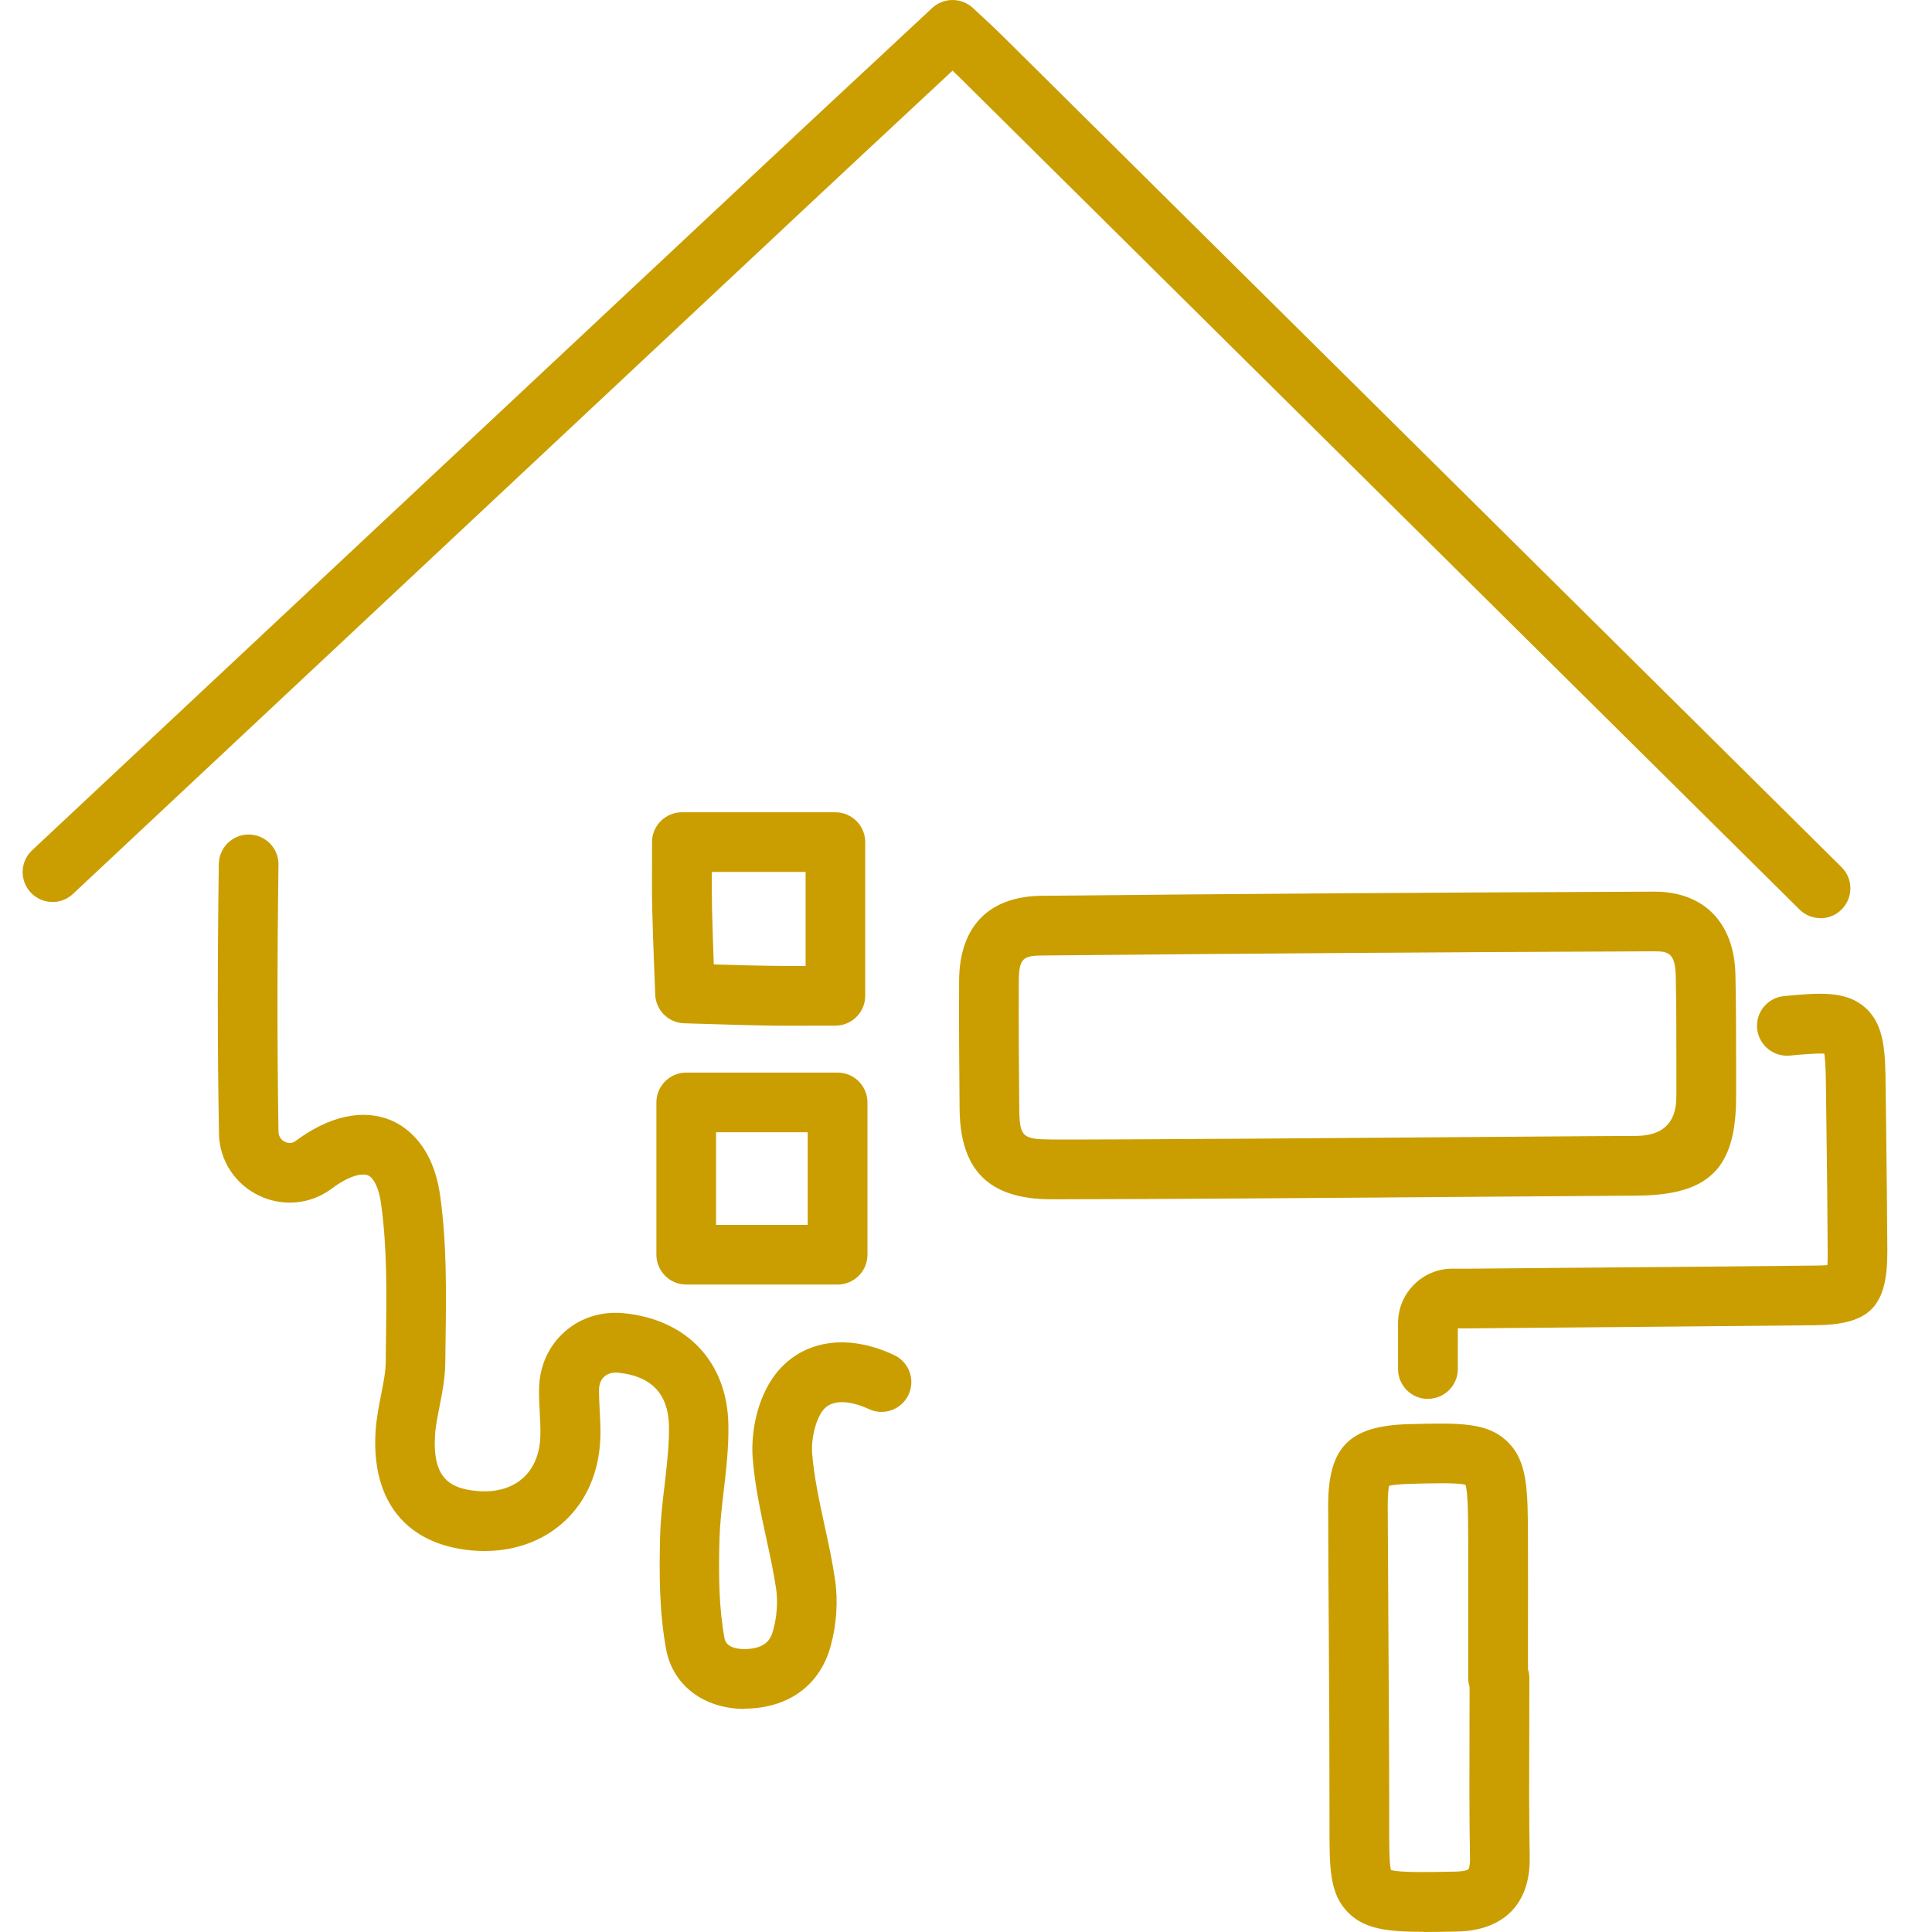
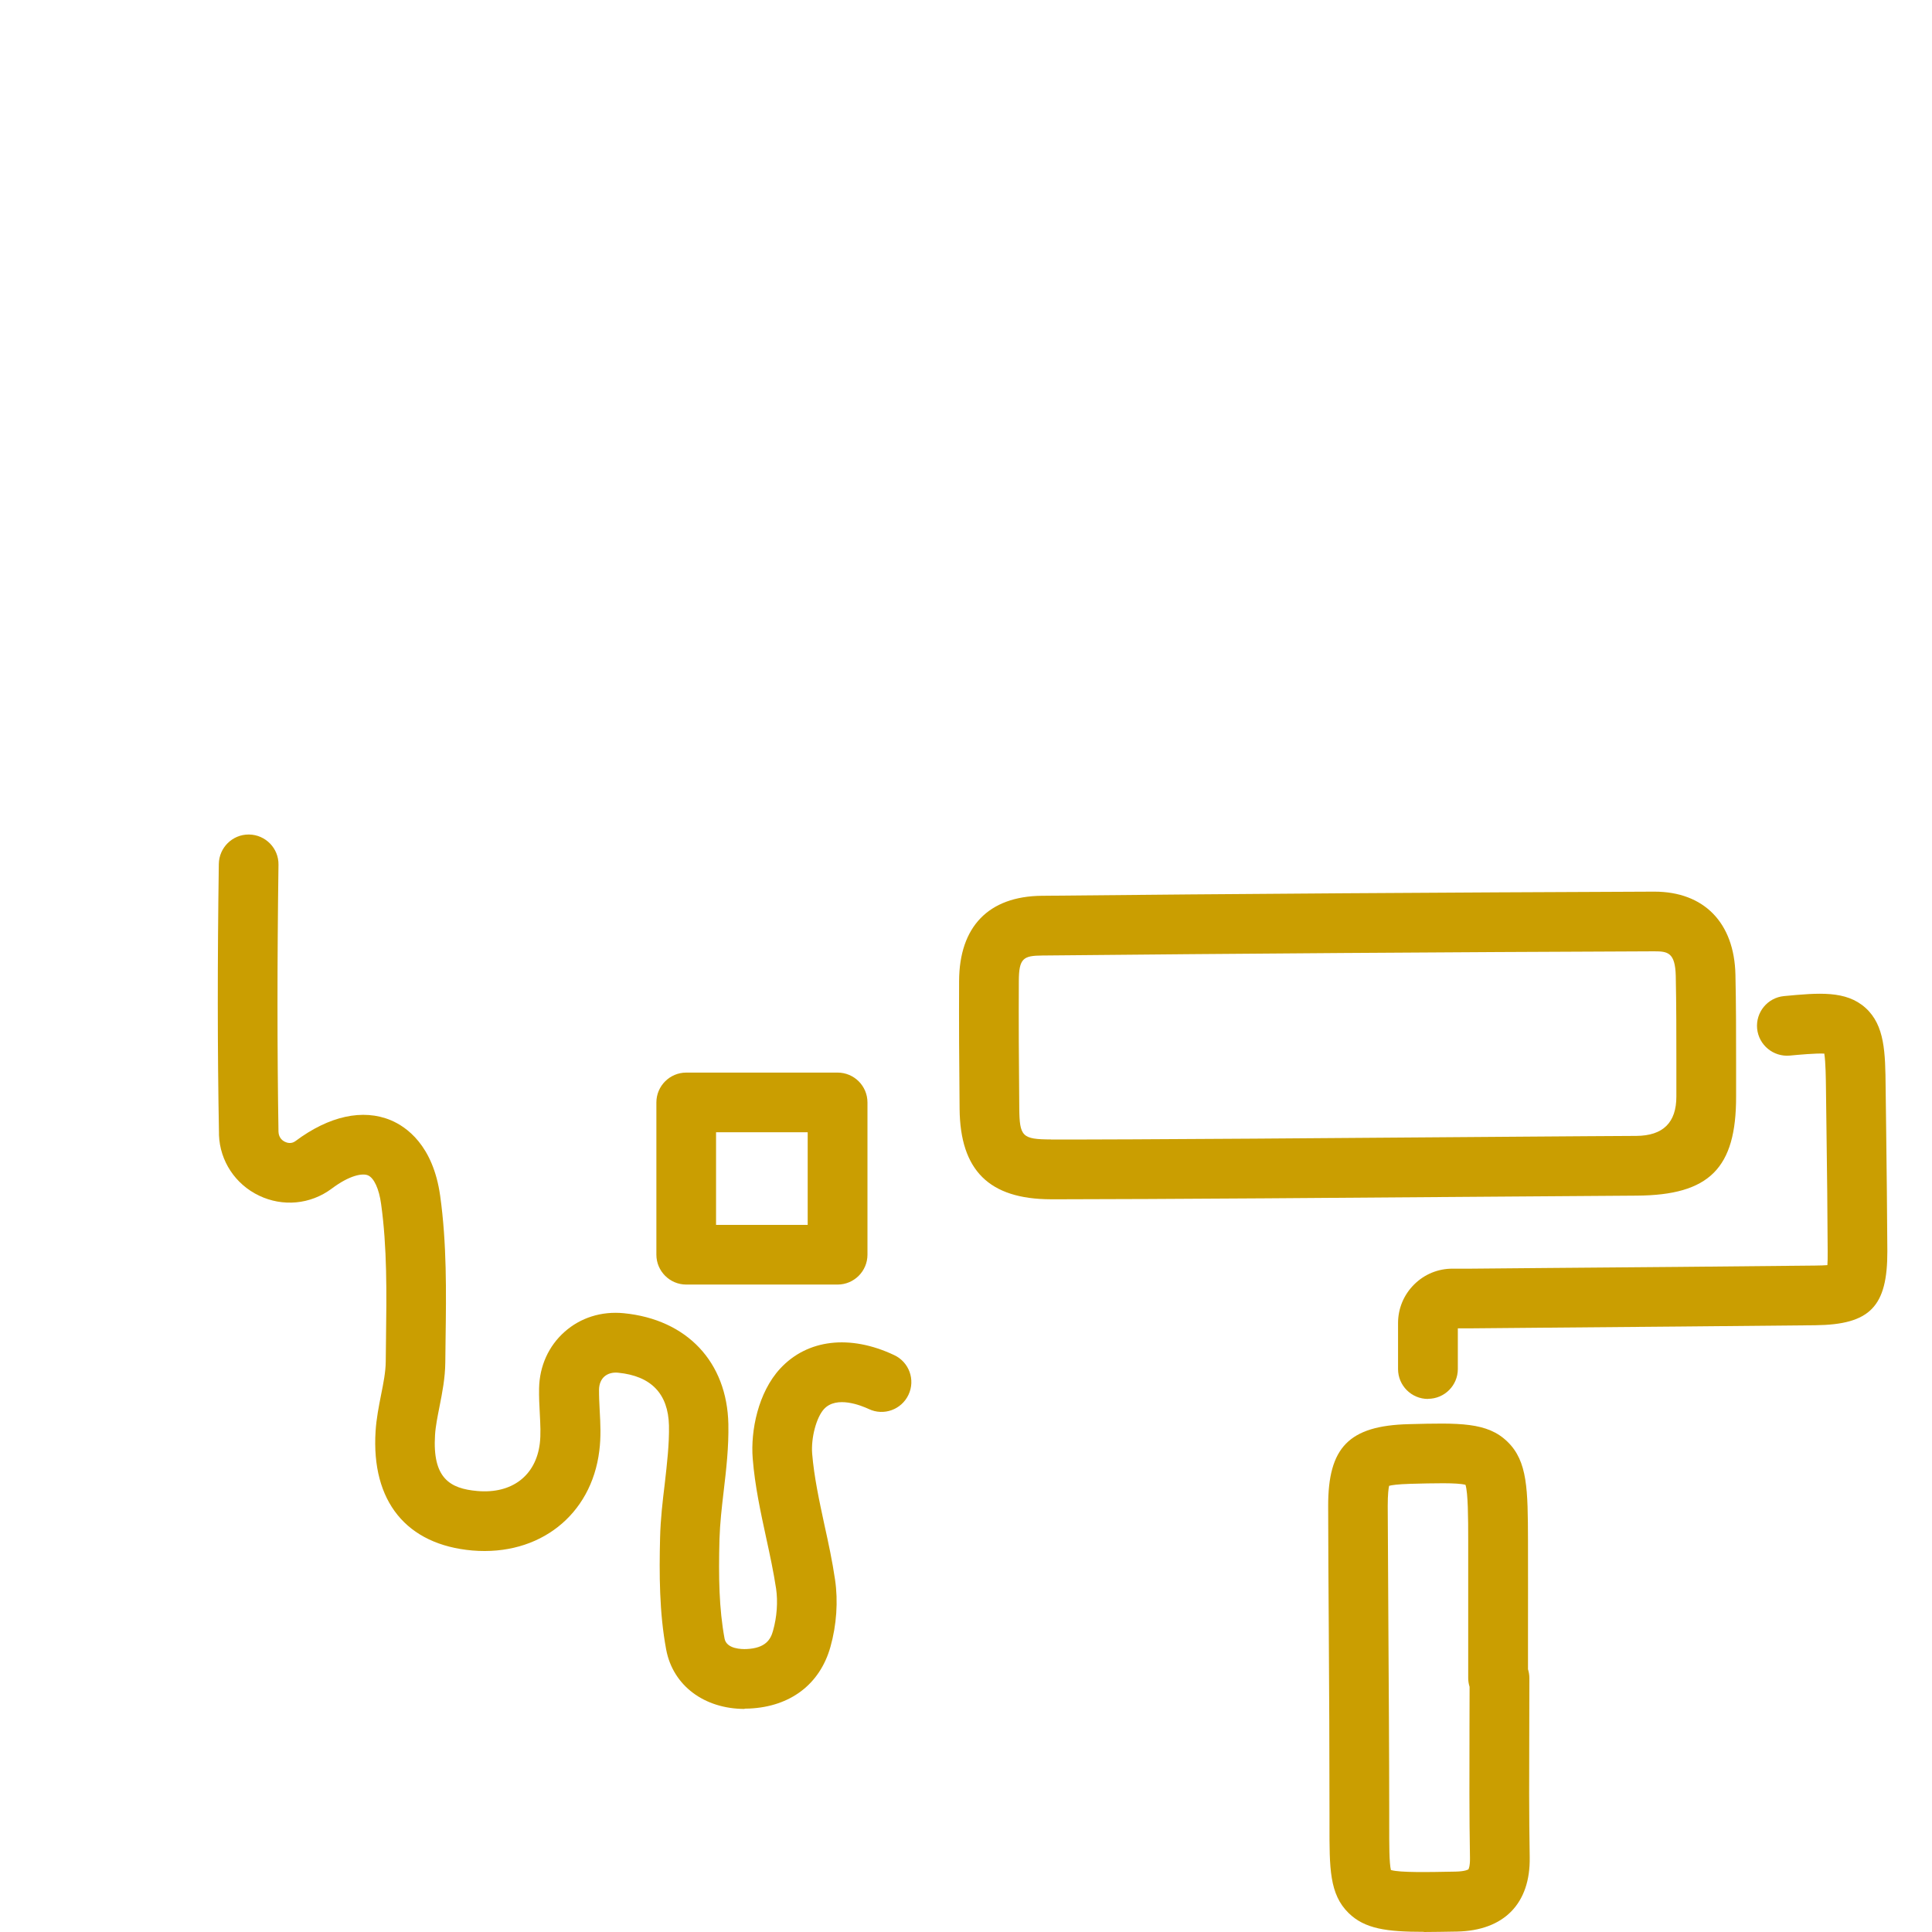
<svg xmlns="http://www.w3.org/2000/svg" width="35" height="35" viewBox="0 0 35 35" fill="none">
  <path d="M13.493 30.959C12.758 30.959 12.192 30.536 12.069 29.886C11.943 29.214 11.942 28.513 11.958 27.854C11.966 27.522 12.004 27.197 12.042 26.885C12.084 26.514 12.125 26.165 12.119 25.825C12.105 25.248 11.796 24.927 11.198 24.868C11.098 24.858 11.011 24.883 10.949 24.937C10.888 24.991 10.854 25.073 10.852 25.173C10.851 25.291 10.857 25.418 10.864 25.551C10.877 25.785 10.89 26.026 10.857 26.283C10.713 27.45 9.768 28.19 8.559 28.089C7.363 27.985 6.724 27.199 6.804 25.928C6.819 25.694 6.863 25.476 6.904 25.266C6.947 25.053 6.986 24.853 6.988 24.671L6.993 24.244C7.004 23.435 7.014 22.596 6.904 21.811C6.867 21.536 6.775 21.338 6.665 21.292C6.567 21.251 6.334 21.289 6.008 21.534C5.622 21.821 5.122 21.865 4.693 21.66C4.262 21.454 3.985 21.033 3.967 20.563V20.527C3.939 19.017 3.939 17.423 3.964 15.652C3.969 15.355 4.21 15.118 4.504 15.118H4.513C4.811 15.123 5.05 15.368 5.045 15.666C5.021 17.426 5.021 19.008 5.045 20.504C5.05 20.62 5.127 20.668 5.16 20.684C5.199 20.704 5.278 20.727 5.351 20.673C5.962 20.216 6.573 20.083 7.08 20.294C7.358 20.411 7.845 20.743 7.974 21.662C8.095 22.529 8.084 23.408 8.072 24.259L8.067 24.681C8.064 24.965 8.013 25.225 7.963 25.477C7.927 25.661 7.891 25.834 7.881 25.997C7.832 26.78 8.151 26.968 8.647 27.011C9.272 27.066 9.707 26.735 9.779 26.151C9.799 25.988 9.789 25.803 9.779 25.608C9.771 25.461 9.763 25.309 9.766 25.15C9.774 24.747 9.938 24.385 10.227 24.128C10.517 23.87 10.897 23.751 11.3 23.79C12.445 23.903 13.172 24.673 13.195 25.8C13.203 26.215 13.157 26.617 13.111 27.007C13.075 27.311 13.043 27.597 13.034 27.881C13.016 28.572 13.026 29.142 13.126 29.684C13.162 29.876 13.442 29.878 13.526 29.874C13.87 29.858 13.962 29.699 14.004 29.543C14.075 29.294 14.094 29.016 14.06 28.782C14.014 28.479 13.95 28.179 13.88 27.859C13.78 27.396 13.675 26.916 13.636 26.421C13.596 25.921 13.734 25.225 14.134 24.793C14.625 24.262 15.397 24.17 16.199 24.549C16.47 24.676 16.586 24.997 16.458 25.268C16.33 25.538 16.009 25.654 15.739 25.526C15.606 25.464 15.156 25.279 14.928 25.526C14.789 25.677 14.691 26.047 14.713 26.334C14.748 26.757 14.84 27.181 14.936 27.628C15.007 27.949 15.079 28.282 15.128 28.619C15.185 29.006 15.156 29.438 15.044 29.835C14.854 30.511 14.319 30.918 13.575 30.952C13.546 30.952 13.514 30.954 13.485 30.954L13.493 30.959Z" fill="#CA9E01" />
-   <path d="M14.389 18.582C14.227 18.582 14.066 18.582 13.906 18.579C13.552 18.573 13.198 18.563 12.843 18.551L12.396 18.538C12.111 18.53 11.88 18.302 11.87 18.017L11.852 17.557C11.839 17.197 11.824 16.838 11.816 16.477C11.809 16.202 11.811 15.927 11.812 15.642V15.255C11.812 14.957 12.056 14.715 12.355 14.715H15.133C15.431 14.715 15.674 14.957 15.674 15.255V18.04C15.674 18.338 15.431 18.581 15.133 18.581H14.759C14.635 18.581 14.511 18.582 14.388 18.582H14.389ZM12.933 17.472C13.264 17.482 13.595 17.491 13.924 17.496C14.147 17.5 14.37 17.5 14.594 17.5V15.796H12.895C12.895 16.019 12.895 16.237 12.899 16.453C12.907 16.792 12.918 17.131 12.931 17.472H12.933Z" fill="#CA9E01" />
  <path d="M15.174 23.271H12.432C12.134 23.271 11.891 23.028 11.891 22.73V19.972C11.891 19.673 12.134 19.431 12.432 19.431H15.174C15.472 19.431 15.715 19.673 15.715 19.972V22.73C15.715 23.028 15.472 23.271 15.174 23.271ZM12.972 22.19H14.632V20.512H12.972V22.19Z" fill="#CA9E01" />
-   <path d="M32.979 16.633C32.841 16.633 32.704 16.581 32.599 16.476C29.531 13.437 26.464 10.398 23.396 7.358L17.364 1.383C17.33 1.349 17.294 1.315 17.256 1.28L16.694 1.804C16.013 2.438 15.346 3.059 14.681 3.682L1.322 16.194C1.104 16.399 0.761 16.387 0.557 16.169C0.352 15.951 0.363 15.609 0.581 15.404L13.942 2.891C14.607 2.268 15.275 1.647 15.957 1.012L16.887 0.145C17.096 -0.048 17.418 -0.048 17.626 0.145L17.811 0.317C17.929 0.427 18.029 0.518 18.126 0.615L24.157 6.591C27.224 9.63 30.292 12.67 33.361 15.709C33.574 15.919 33.575 16.261 33.364 16.474C33.258 16.581 33.118 16.635 32.979 16.635V16.633Z" fill="#CA9E01" />
  <path d="M19.23 21.726C19.16 21.726 19.096 21.726 19.035 21.726C17.919 21.723 17.395 21.203 17.384 20.09C17.375 19.259 17.372 18.5 17.375 17.771C17.379 16.785 17.911 16.238 18.871 16.228C22.423 16.192 26.153 16.168 29.962 16.153H29.97C30.869 16.153 31.418 16.715 31.439 17.657C31.451 18.189 31.451 18.727 31.451 19.247V19.86C31.455 21.164 30.967 21.652 29.652 21.66C29.221 21.664 28.469 21.669 27.555 21.675C24.823 21.697 20.755 21.726 19.228 21.726H19.23ZM19.038 20.643C20.377 20.648 24.693 20.614 27.549 20.592C28.462 20.586 29.215 20.579 29.645 20.578C30.129 20.574 30.37 20.336 30.369 19.862V19.246C30.369 18.732 30.369 18.201 30.358 17.68C30.348 17.252 30.21 17.234 29.966 17.234C26.161 17.249 22.431 17.275 18.883 17.31C18.54 17.313 18.458 17.357 18.457 17.775C18.453 18.499 18.457 19.252 18.465 20.076C18.47 20.592 18.519 20.64 19.037 20.642L19.038 20.643Z" fill="#CA9E01" />
  <path d="M25.796 34.997C25.117 34.997 24.724 34.943 24.431 34.656C24.082 34.314 24.084 33.84 24.085 33.056V32.844C24.085 31.724 24.079 30.605 24.072 29.484C24.067 28.752 24.062 28.02 24.061 27.288C24.058 26.218 24.439 25.828 25.519 25.8C26.438 25.776 26.944 25.762 27.309 26.118C27.676 26.473 27.678 26.986 27.681 27.915C27.683 28.485 27.681 29.057 27.681 29.627V30.239C27.696 30.29 27.706 30.344 27.706 30.4C27.706 30.718 27.706 31.036 27.704 31.354C27.701 32.105 27.699 32.882 27.712 33.644C27.727 34.484 27.247 34.975 26.395 34.992C26.174 34.995 25.976 35 25.797 35L25.796 34.997ZM25.201 33.878C25.366 33.925 25.856 33.916 26.372 33.906C26.552 33.902 26.602 33.865 26.602 33.865C26.602 33.865 26.633 33.817 26.63 33.658C26.616 32.887 26.62 32.104 26.621 31.347C26.621 31.085 26.623 30.821 26.623 30.559C26.607 30.508 26.598 30.454 26.598 30.398V29.625C26.598 29.055 26.598 28.487 26.598 27.917C26.598 27.489 26.595 27.047 26.549 26.899C26.402 26.858 25.968 26.87 25.547 26.881C25.319 26.888 25.212 26.904 25.165 26.917C25.154 26.965 25.14 27.066 25.14 27.284C25.144 28.017 25.147 28.747 25.152 29.479C25.158 30.602 25.167 31.724 25.167 32.846V33.06C25.167 33.4 25.165 33.75 25.199 33.883L25.201 33.878Z" fill="#CA9E01" />
  <path d="M25.868 25.343C25.57 25.343 25.327 25.101 25.327 24.802V23.969C25.327 23.705 25.43 23.458 25.617 23.271C25.804 23.084 26.051 22.983 26.313 22.983H26.315C26.431 22.983 26.541 22.983 26.651 22.983L27.997 22.971C29.624 22.958 31.249 22.945 32.876 22.927C32.981 22.927 33.054 22.922 33.105 22.919C33.108 22.864 33.112 22.786 33.11 22.671C33.107 21.951 33.099 21.23 33.089 20.509L33.079 19.714C33.077 19.551 33.074 19.243 33.049 19.087C32.892 19.079 32.584 19.108 32.422 19.123C32.126 19.149 31.862 18.933 31.832 18.635C31.804 18.337 32.022 18.073 32.32 18.045C32.946 17.986 33.441 17.94 33.795 18.258C34.147 18.576 34.154 19.072 34.16 19.701L34.17 20.494C34.178 21.218 34.188 21.942 34.191 22.666C34.194 23.671 33.878 23.997 32.886 24.008C31.259 24.024 29.632 24.039 28.006 24.052L26.661 24.064C26.579 24.064 26.495 24.064 26.41 24.064V24.801C26.41 25.099 26.168 25.341 25.869 25.341L25.868 25.343Z" fill="#CA9E01" />
</svg>